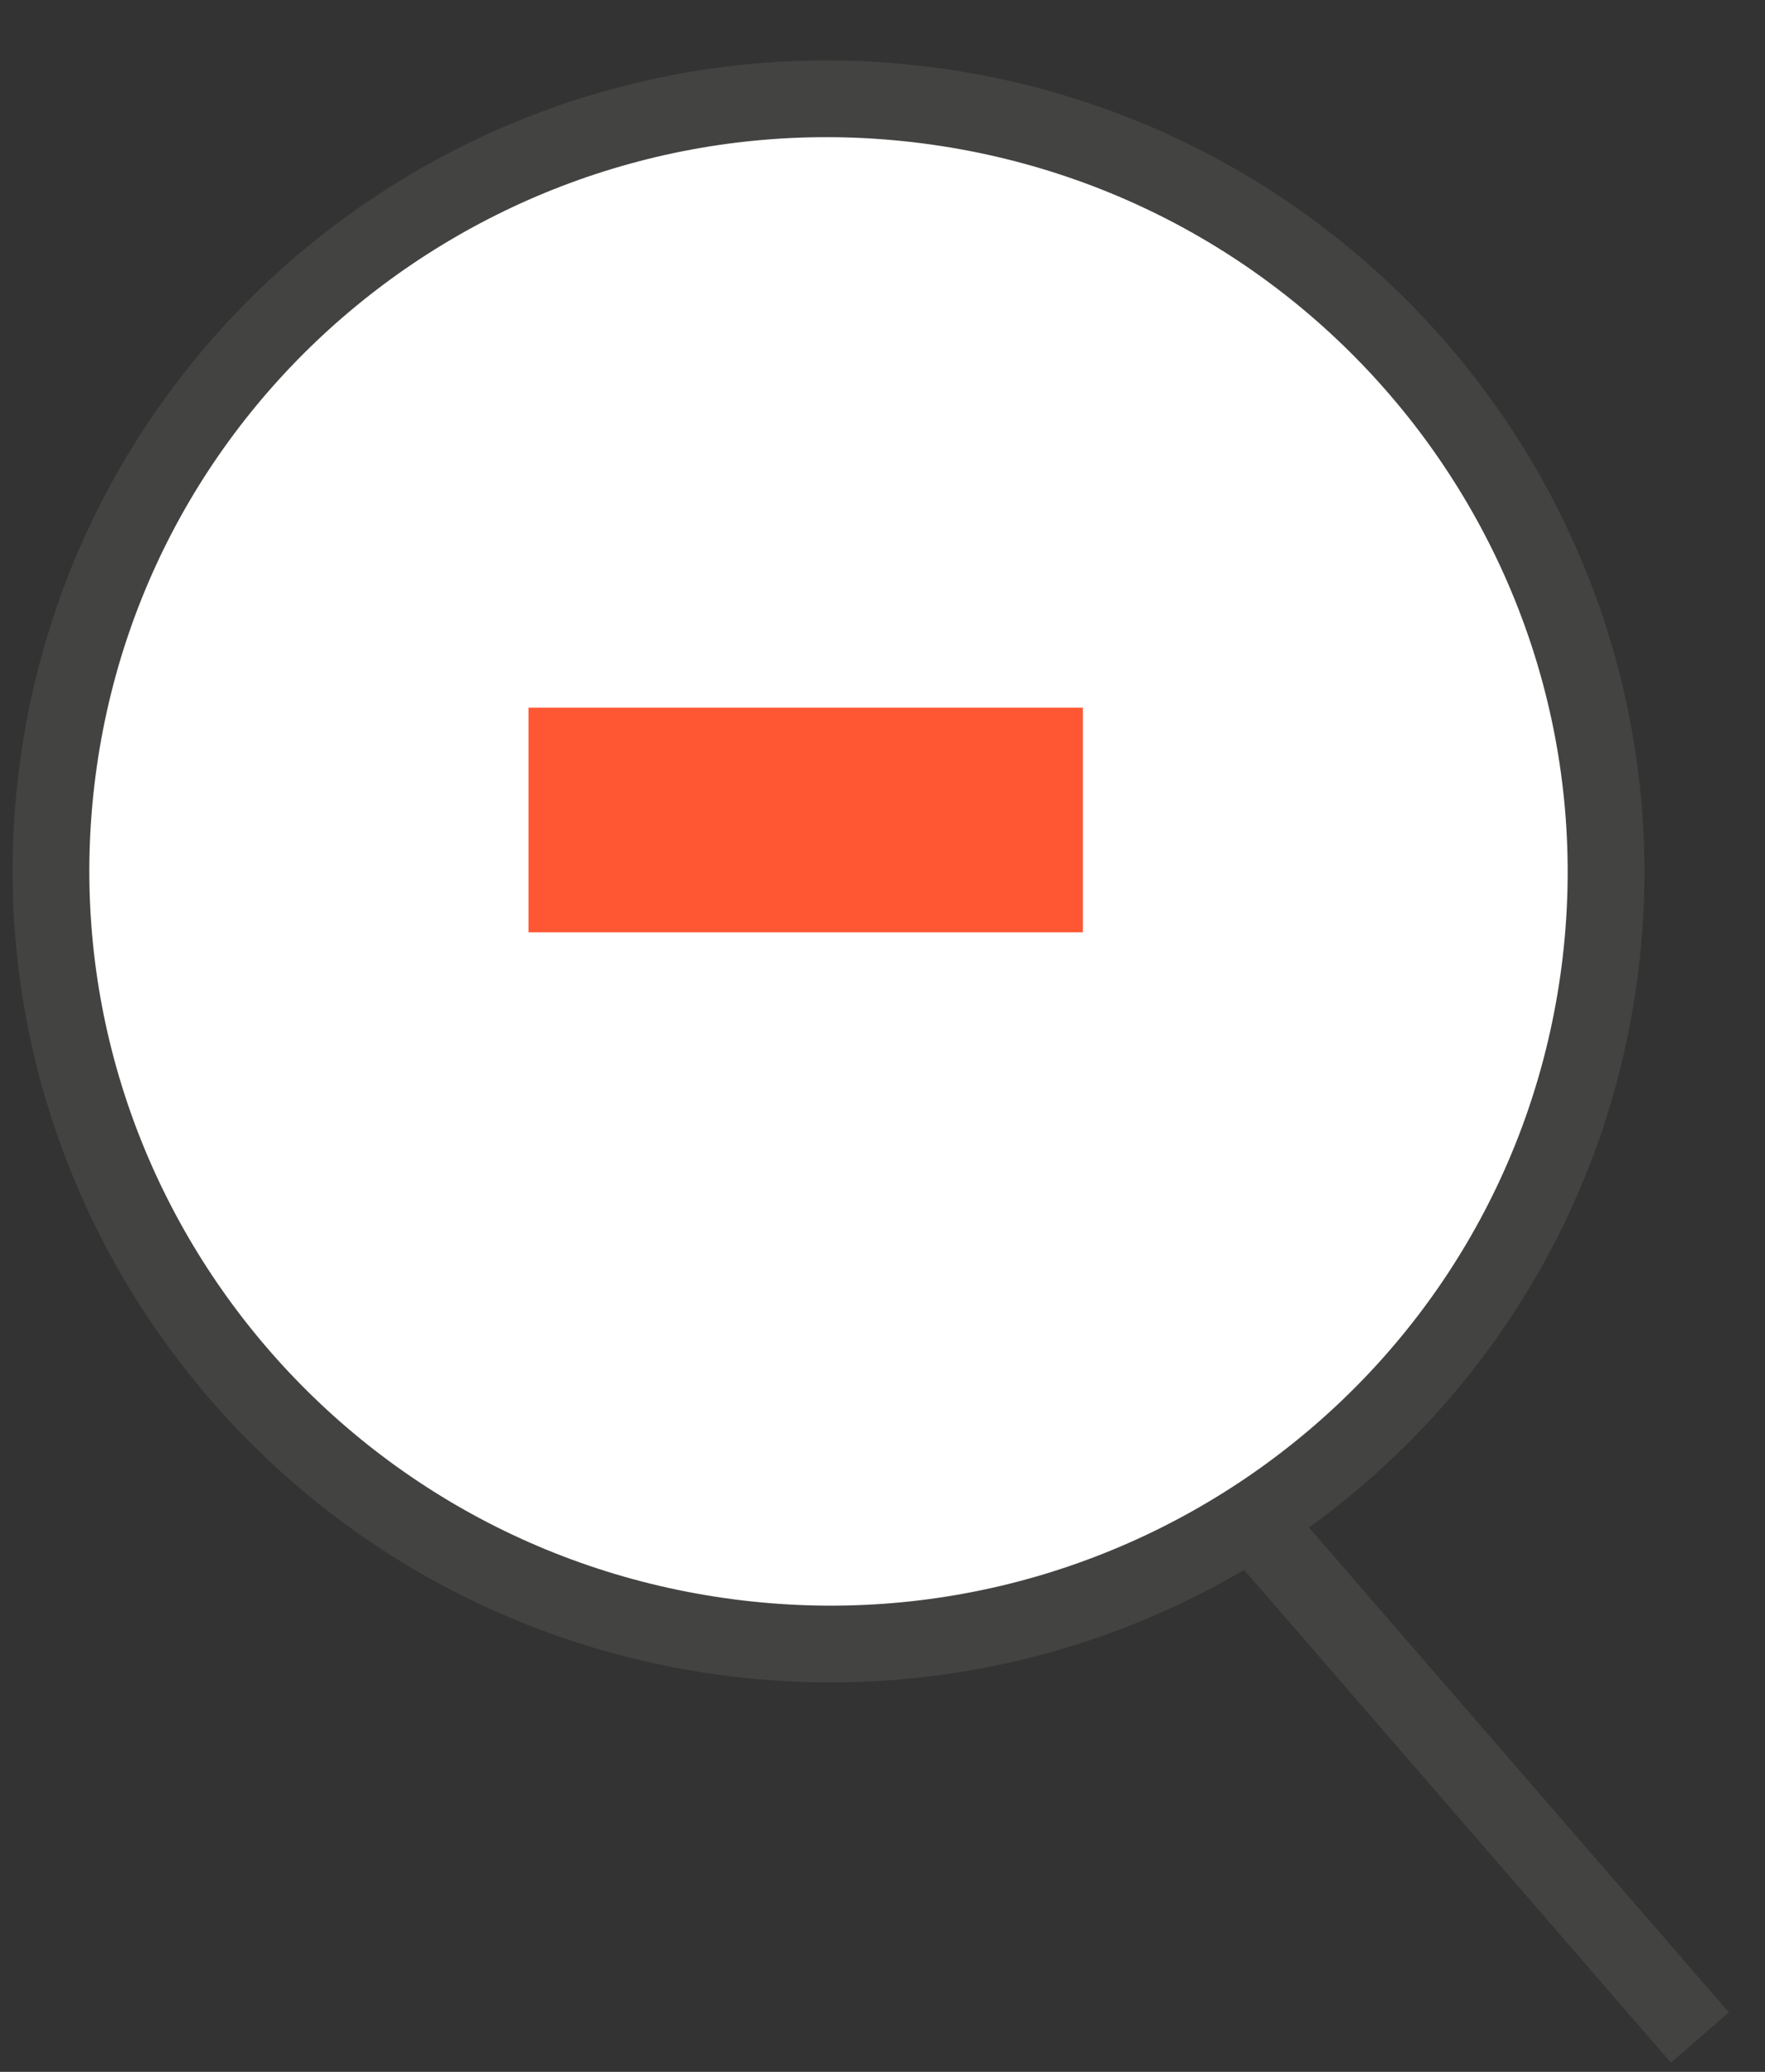
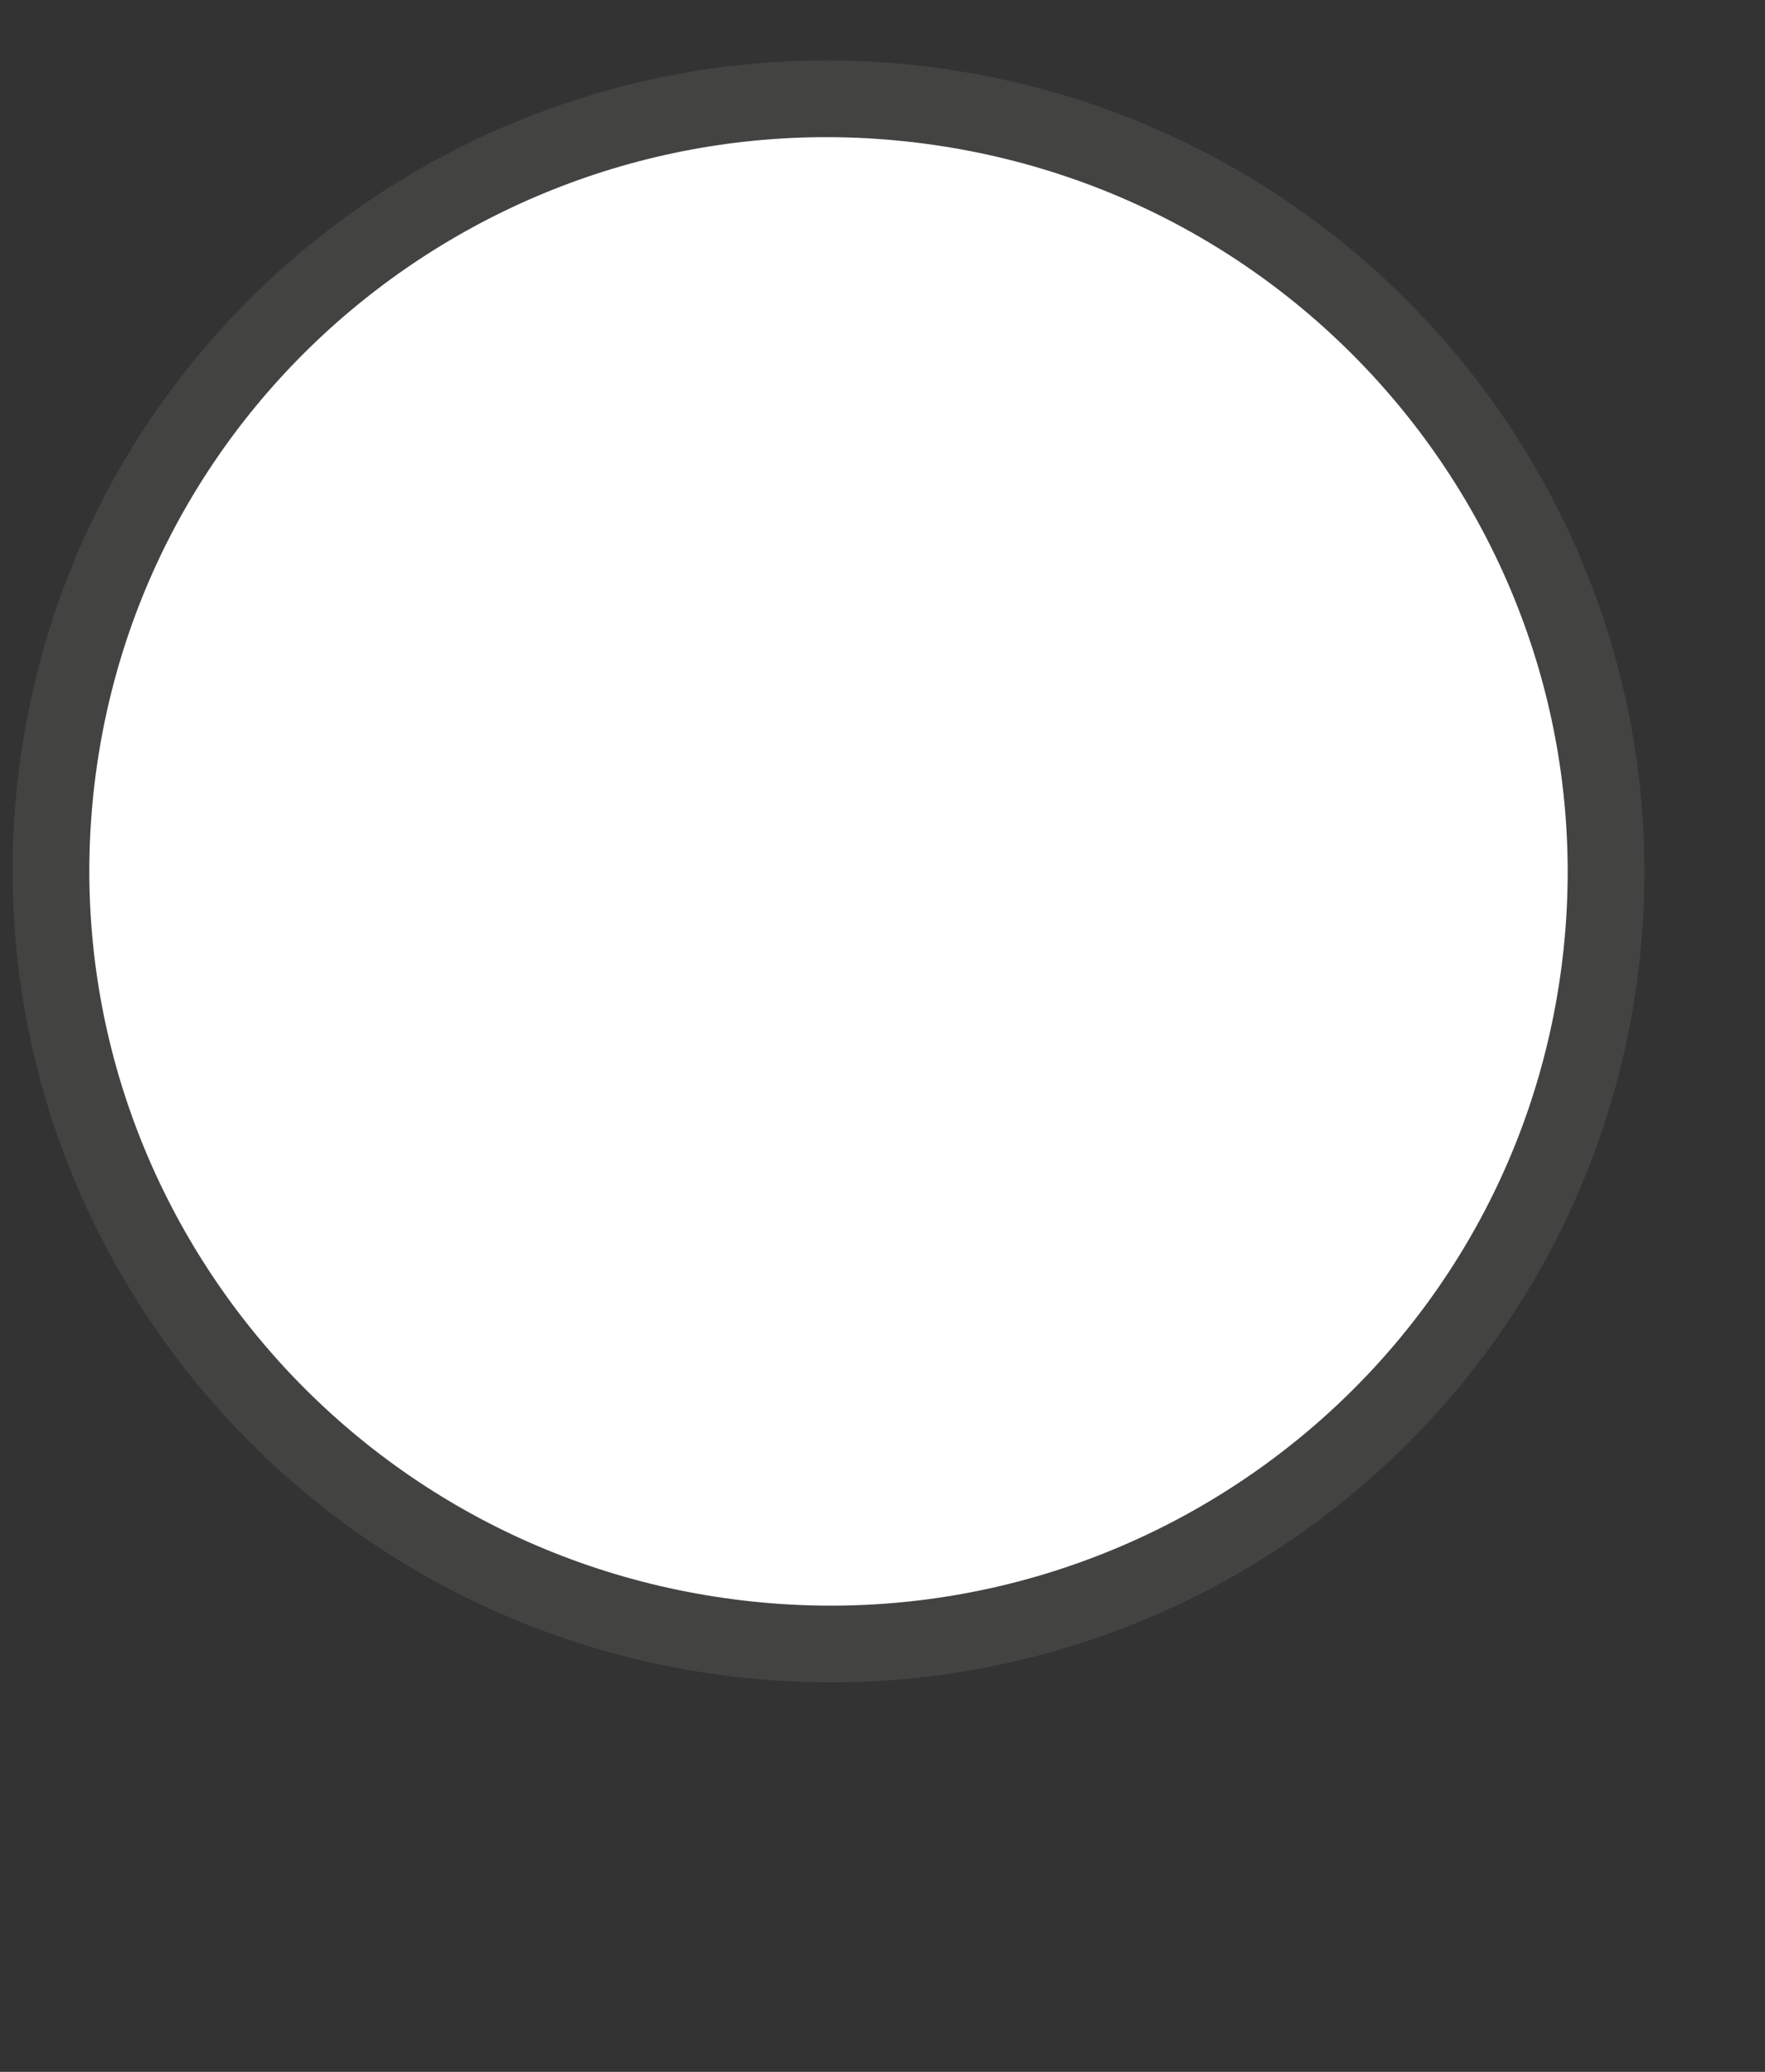
<svg xmlns="http://www.w3.org/2000/svg" width="23" height="27" viewBox="0 0 23 27" fill="none">
  <rect x="0" y="0" width="23" height="27" fill="#333333" stroke="none" />
  <path d="M9.504 21.339C15.053 22.058 20.131 18.171 20.845 12.657C21.558 7.144 17.639 2.092 12.089 1.373C6.54 0.655 1.462 4.542 0.748 10.055C0.034 15.568 3.954 20.62 9.504 21.339Z" fill="white" stroke="#434342" />
-   <path d="M16.301 19.797L22.152 26.553" stroke="#434342" />
-   <path d="M6.887 9.222L14.111 9.222L14.111 12.15L6.887 12.15L6.887 9.222Z" fill="#FF5733" />
</svg>